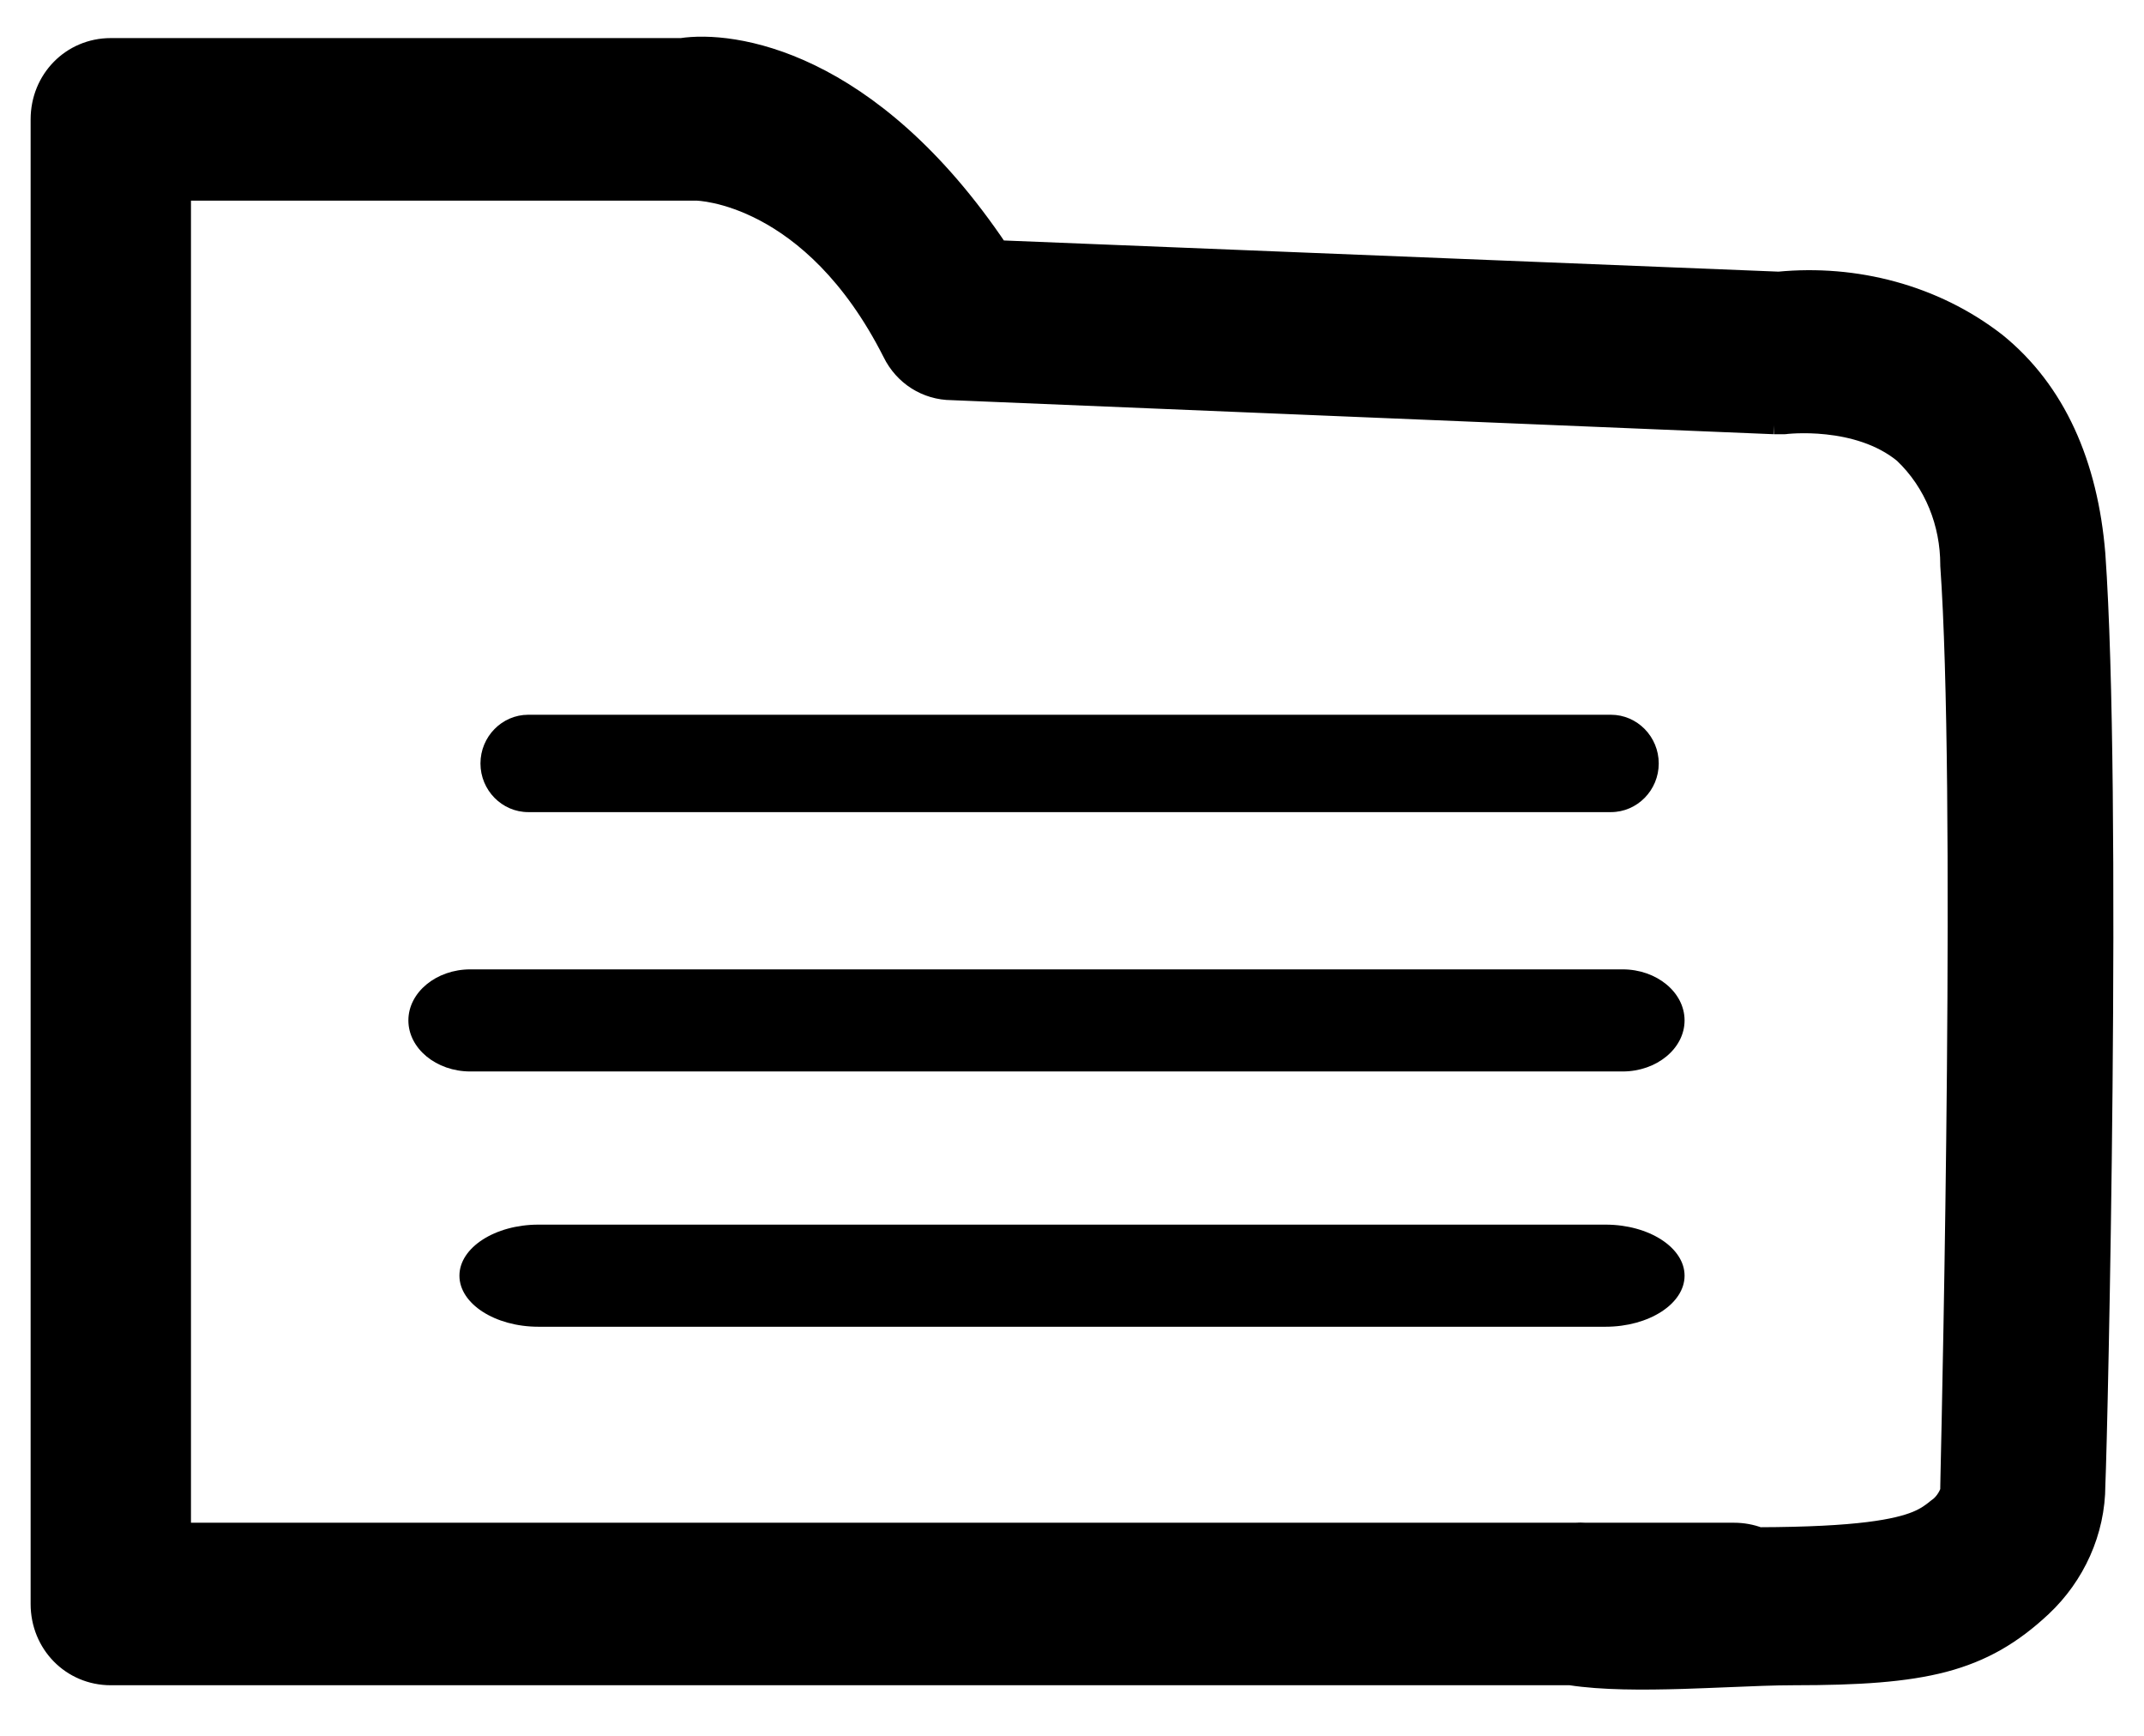
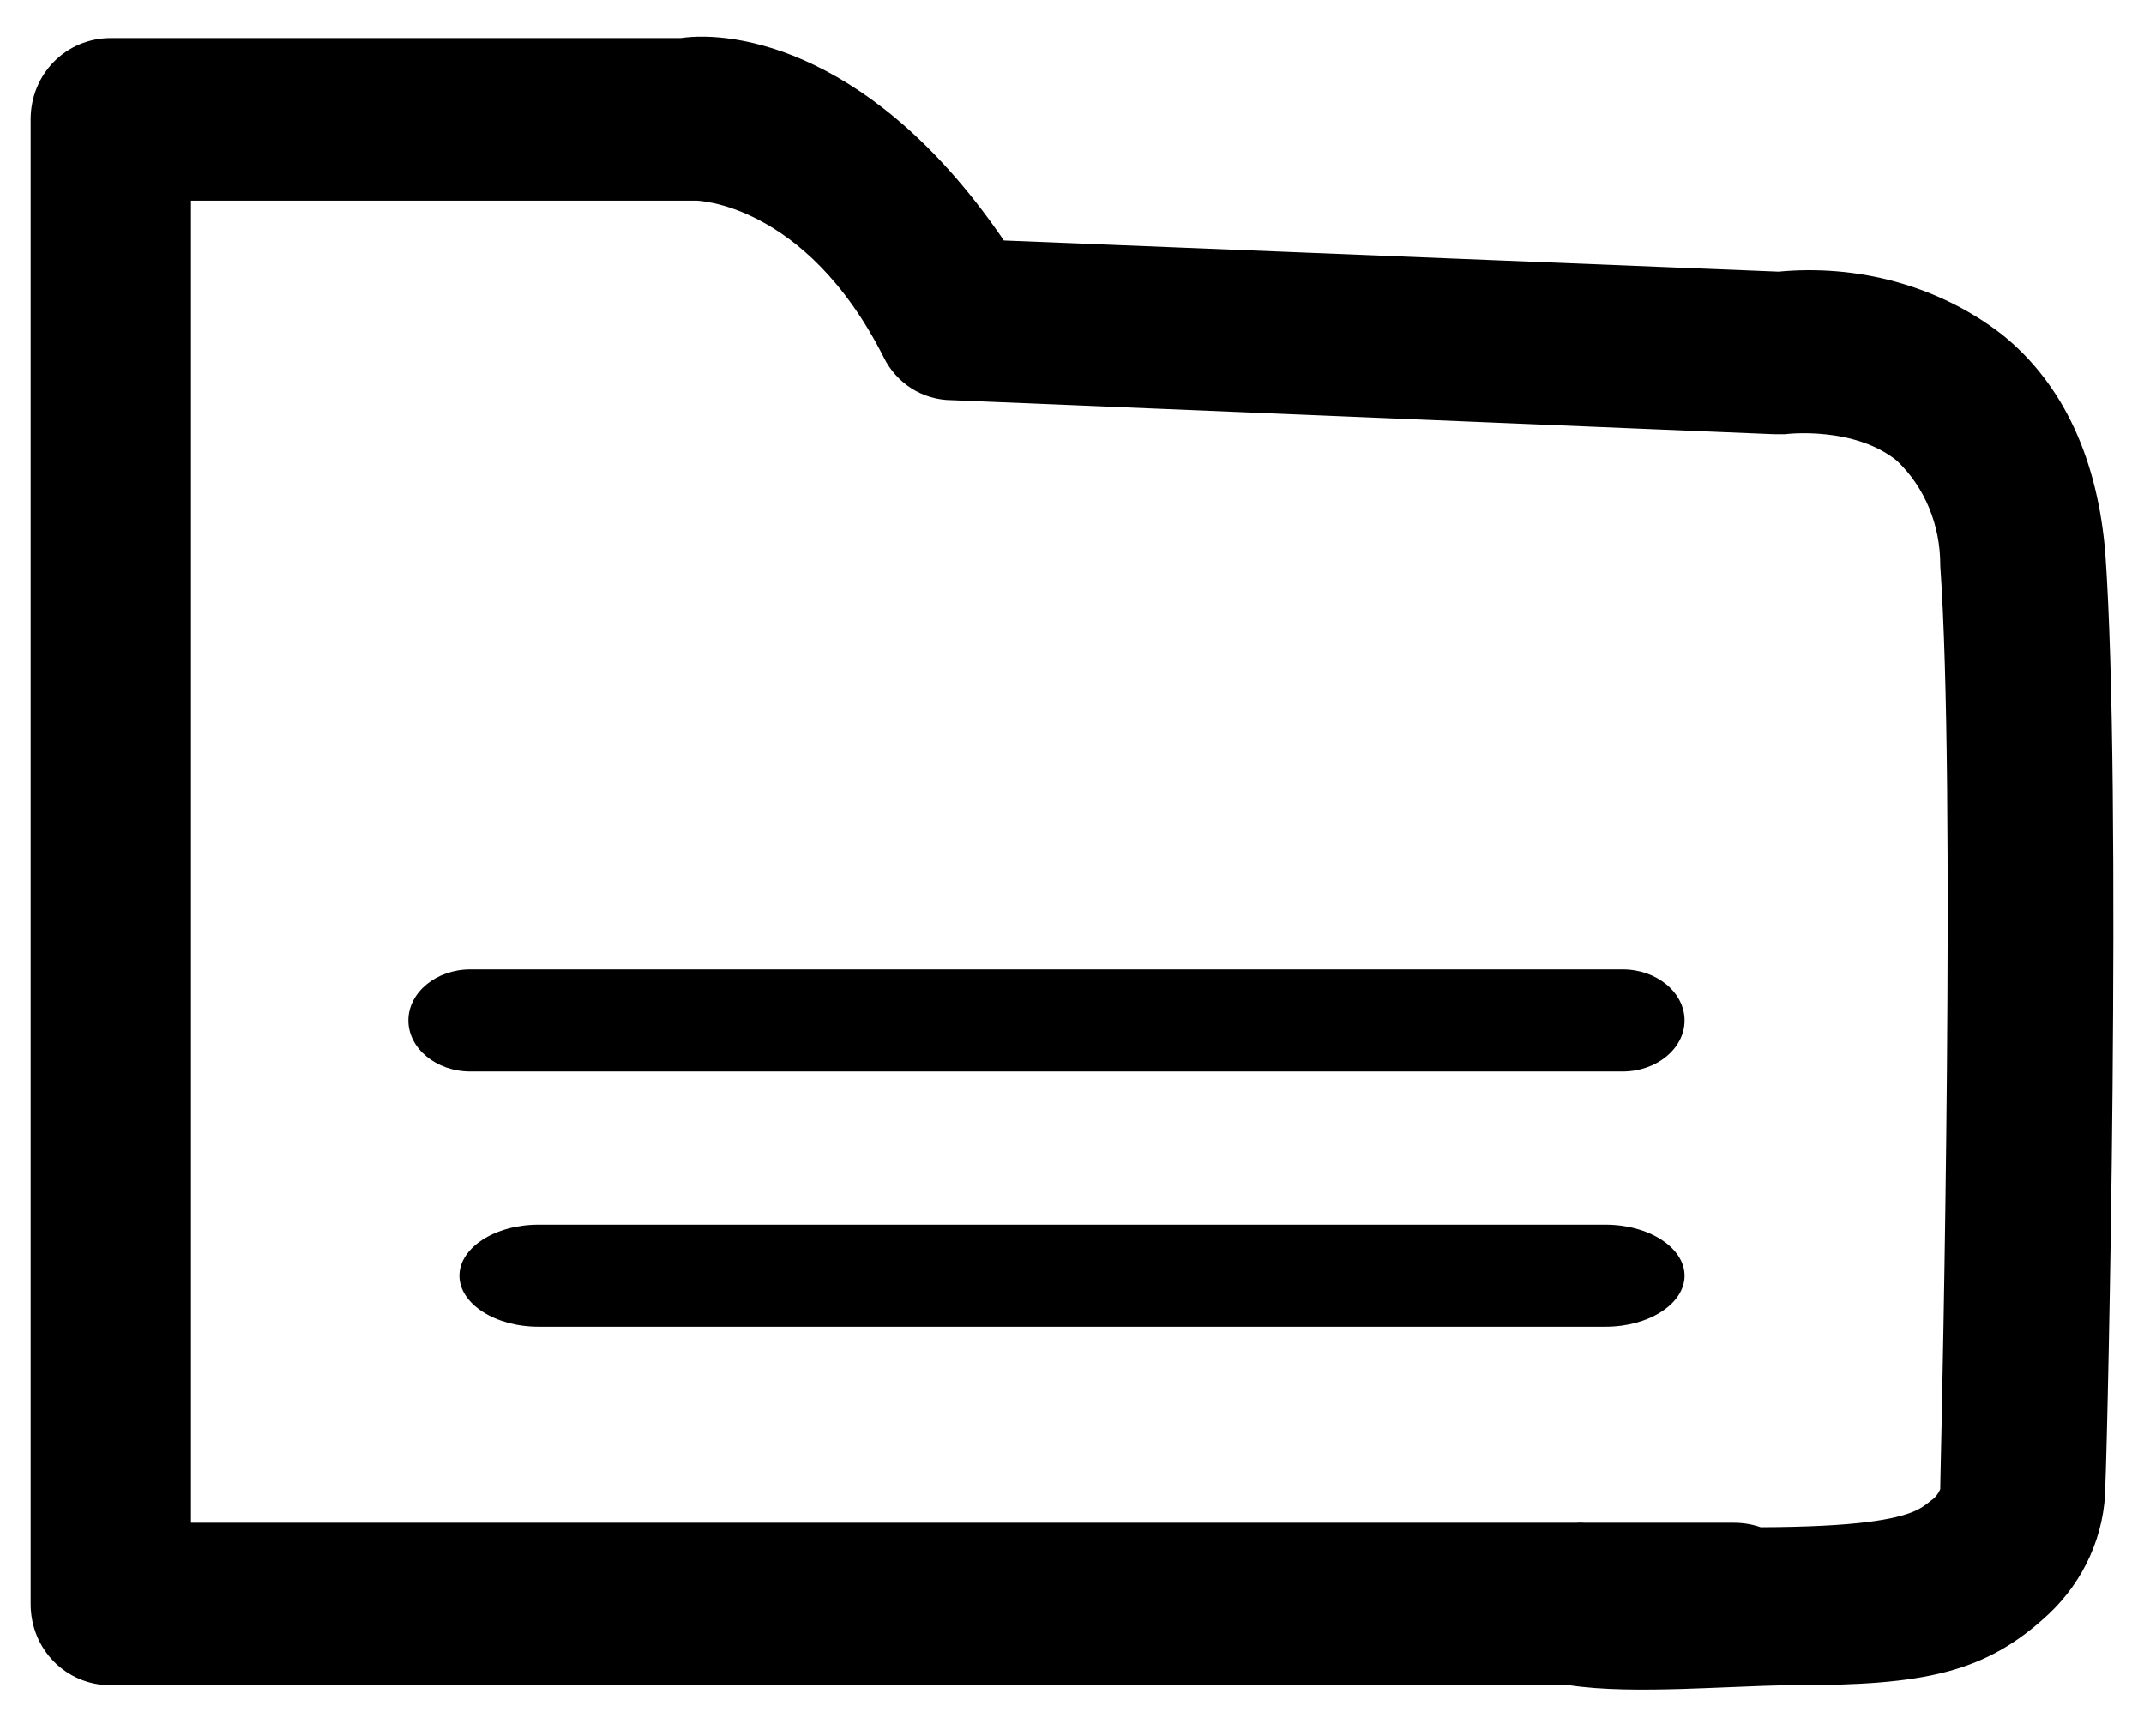
<svg xmlns="http://www.w3.org/2000/svg" width="42" height="34" viewBox="0 0 42 34" fill="none">
  <path d="M30.855 30.026H3.541V3.73H13.457H13.458H13.458H13.458H13.459H13.459H13.459H13.46H13.46H13.46H13.46H13.461H13.461H13.461H13.461H13.462H13.462H13.462H13.463H13.463H13.463H13.463H13.464H13.464H13.464H13.465H13.465H13.465H13.466H13.466H13.466H13.466H13.467H13.467H13.467H13.468H13.468H13.468H13.469H13.469H13.469H13.47H13.47H13.47H13.471H13.471H13.471H13.472H13.472H13.472H13.473H13.473H13.473H13.473H13.474H13.474H13.475H13.475H13.475H13.475H13.476H13.476H13.476H13.477H13.477H13.477H13.478H13.478H13.478H13.479H13.479H13.479H13.48H13.48H13.48H13.481H13.481H13.482H13.482H13.482H13.483H13.483H13.483H13.484H13.484H13.484H13.485H13.485H13.485H13.486H13.486H13.486H13.487H13.487H13.488H13.488H13.488H13.489H13.489H13.489H13.49H13.49H13.49H13.491H13.491H13.491H13.492H13.492H13.492H13.493H13.493H13.494H13.494H13.494H13.495H13.495H13.495H13.496H13.496H13.497H13.497H13.497H13.498H13.498H13.498H13.499H13.499H13.5H13.5H13.5H13.501H13.501H13.502H13.502H13.502H13.503H13.503H13.503H13.504H13.504H13.505H13.505H13.505H13.506H13.506H13.506H13.507H13.507H13.508H13.508H13.508H13.509H13.509H13.51H13.51H13.51H13.511H13.511H13.511H13.512H13.512H13.513H13.513H13.514H13.514H13.514H13.515H13.515H13.515H13.516H13.516H13.517H13.517H13.517H13.518H13.518H13.519H13.519H13.519H13.52H13.52H13.521H13.521H13.521H13.522H13.522H13.523H13.523H13.523H13.524H13.524H13.525H13.525H13.525H13.526H13.526H13.527H13.527H13.527H13.528H13.528H13.529H13.529H13.53H13.53H13.53H13.531H13.531H13.531H13.532H13.532H13.533H13.533H13.534H13.534H13.534H13.535H13.535H13.536H13.536H13.536H13.537H13.537H13.538H13.538H13.538H13.539H13.539H13.54H13.54H13.54H13.541H13.541H13.542H13.542H13.543H13.543H13.543H13.544H13.544H13.545H13.545H13.545H13.546H13.546H13.547H13.547H13.547H13.548H13.548H13.549H13.549H13.55H13.55H13.55H13.551H13.551H13.552H13.552H13.552H13.553H13.553H13.554H13.554H13.555H13.555H13.555H13.556H13.556H13.556H13.557H13.557H13.558H13.558H13.559H13.559H13.559H13.56H13.56H13.561H13.561H13.562H13.562H13.562H13.563H13.563H13.563H13.564H13.564H13.565H13.565H13.566H13.566H13.566H13.567H13.567H13.568H13.568H13.568H13.569H13.569H13.57H13.57H13.57H13.571H13.571H13.572H13.572H13.572H13.573H13.573H13.574H13.574H13.575H13.575H13.575H13.576H13.576H13.576H13.577H13.577H13.578H13.578H13.579H13.579H13.579H13.58H13.58H13.581H13.581H13.581H13.582H13.582H13.582H13.583H13.583H13.584H13.584H13.585H13.585H13.585H13.586H13.586H13.586H13.587H13.587H13.588H13.588H13.588H13.589H13.589H13.59H13.59H13.591H13.591H13.591H13.592H13.592H13.592H13.593H13.593H13.594H13.594H13.594H13.595H13.595H13.595H13.596H13.596H13.597H13.597H13.597H13.598H13.598H13.599H13.599H13.599H13.6H13.6H13.601H13.601H13.601H13.602H13.602H13.602H13.603H13.603H13.604H13.604H13.604H13.605H13.605H13.605H13.606H13.606H13.607H13.607H13.607H13.608H13.608H13.608H13.609H13.609H13.609H13.61H13.61H13.611H13.611H13.611H13.612H13.612H13.612H13.613H13.613H13.613H13.614H13.614H13.614H13.615H13.615H13.616H13.616H13.616H13.617H13.617H13.617H13.618H13.618H13.618H13.619H13.619H13.619H13.62H13.62H13.62H13.621H13.621H13.621H13.622H13.622H13.623H13.623H13.623H13.624H13.624H13.624H13.625H13.625H13.625H13.626H13.626H13.626H13.627H13.627H13.627H13.628H13.628H13.628H13.629H13.629H13.629H13.63H13.63H13.63H13.63H13.631H13.631H13.631H13.632H13.632H13.632H13.633H13.633H13.633H13.634H13.634H13.634H13.635H13.635H13.635H13.636H13.636H13.636H13.636H13.637H13.637H13.637H13.638H13.638H13.638H13.639H13.639H13.639H13.639H13.64H13.64H13.64H13.641H13.641H13.641H13.641H13.642H13.642H13.642H13.643H13.643H13.643H13.643H13.644H13.644H13.644H13.645H13.645L13.645 3.73C13.665 3.73 15.903 3.77 17.489 6.907C17.708 7.353 18.149 7.636 18.647 7.638L34.749 8.305L34.748 8.305H34.757H34.757H34.757H34.758H34.758H34.758H34.758H34.759H34.759H34.759H34.76H34.76H34.76H34.761H34.761H34.761H34.761H34.762H34.762H34.762H34.763H34.763H34.763H34.763H34.764H34.764H34.764H34.765H34.765H34.765H34.766H34.766H34.766H34.766H34.767H34.767H34.767H34.768H34.768H34.768H34.769H34.769H34.769H34.77H34.77H34.77H34.77H34.771H34.771H34.772H34.772H34.772H34.773H34.773H34.773H34.773H34.774H34.774H34.774H34.775H34.775H34.775H34.776H34.776H34.776H34.777H34.777H34.777H34.778H34.778H34.778H34.779H34.779H34.779H34.78H34.78H34.781H34.781H34.781H34.782H34.782H34.782H34.783H34.783H34.783H34.784H34.784H34.784H34.785H34.785H34.785H34.786H34.786H34.786H34.787H34.787H34.788H34.788H34.788H34.789H34.789H34.789H34.79H34.79H34.79H34.791H34.791H34.791H34.792H34.792H34.793H34.793H34.793H34.794H34.794H34.794H34.795H34.795H34.795H34.796H34.796H34.797H34.797H34.797H34.798H34.798H34.798H34.799H34.799H34.8H34.8H34.8H34.801H34.801H34.801H34.802H34.802H34.803H34.803H34.803H34.804H34.804H34.805H34.805H34.805H34.806H34.806H34.806H34.807H34.807H34.808H34.808H34.809H34.809H34.809H34.81H34.81H34.81H34.811H34.811H34.812H34.812H34.812H34.813H34.813H34.814H34.814H34.814H34.815H34.815H34.816H34.816H34.816H34.817H34.817H34.818H34.818H34.818H34.819H34.819H34.819H34.82H34.82H34.821H34.821H34.822H34.822H34.822H34.823H34.823H34.824H34.824H34.824H34.825H34.825H34.825H34.826H34.826H34.827H34.827H34.828H34.828H34.828H34.829H34.829H34.83H34.83H34.83H34.831H34.831H34.832H34.832H34.832H34.833H34.833H34.834H34.834H34.834H34.835H34.835H34.836H34.836H34.837H34.837H34.837H34.838H34.838H34.839H34.839H34.839H34.84H34.84H34.841H34.841H34.841H34.842H34.842H34.843H34.843H34.843H34.844H34.844H34.845H34.845H34.846H34.846H34.846H34.847H34.847H34.848H34.848H34.848H34.849H34.849H34.85H34.85H34.85H34.851H34.851H34.852H34.852H34.852H34.853H34.853H34.854H34.854H34.855H34.855H34.855H34.856H34.856H34.857H34.857H34.858H34.858H34.858H34.859H34.859H34.859H34.86H34.86H34.861H34.861H34.862H34.862H34.862H34.863H34.863H34.864H34.864H34.864H34.865H34.865H34.866H34.866H34.867H34.867H34.867H34.868H34.868H34.868H34.869H34.869H34.87H34.87H34.871H34.871H34.871H34.872H34.872H34.873H34.873H34.873H34.874H34.874H34.875H34.875H34.875H34.876H34.876H34.877H34.877H34.877H34.878H34.878H34.879H34.879H34.88H34.88H34.88H34.881H34.881H34.882H34.882H34.882H34.883H34.883H34.883H34.884H34.884H34.885H34.885H34.885H34.886H34.886H34.887H34.887H34.887H34.888H34.888H34.889H34.889H34.889H34.89H34.89H34.891H34.891H34.891H34.892H34.892H34.892H34.893H34.893H34.894H34.894H34.894H34.895H34.895H34.896H34.896H34.896H34.897H34.897H34.898H34.898H34.898H34.899H34.899H34.899H34.9H34.9H34.901H34.901H34.901H34.902H34.902H34.902H34.903H34.903H34.904H34.904H34.904H34.905H34.905H34.905H34.906H34.906H34.907H34.907H34.907H34.908H34.908H34.908H34.909H34.909H34.91H34.91H34.91H34.911H34.911H34.911H34.912H34.912H34.912H34.913H34.913H34.913H34.914H34.914H34.914H34.915H34.915H34.916H34.916H34.916H34.917H34.917H34.917H34.918H34.918H34.918H34.919H34.919H34.919H34.92H34.92H34.92H34.921H34.921H34.922H34.922H34.922H34.922H34.923H34.923H34.923H34.924H34.924H34.925H34.925H34.925H34.926H34.926H34.926H34.926H34.927H34.927H34.928H34.928H34.928H34.928H34.929H34.929H34.929H34.93H34.93H34.93H34.931H34.931H34.931H34.932H34.932H34.932H34.933H34.933H34.933H34.934H34.934H34.934H34.934H34.935H34.935H34.935H34.936H34.936H34.936H34.937H34.937H34.937H34.938H34.938H34.938H34.938H34.939H34.939H34.939H34.94H34.94H34.94H34.941H34.941H34.941H34.941H34.942H34.942H34.942H34.943H34.943H34.943H34.943H34.944H34.944H34.944H34.957L34.969 8.304L34.969 8.304L34.969 8.304L34.969 8.304L34.969 8.304L34.972 8.303L34.983 8.302C34.992 8.301 35.007 8.3 35.027 8.298C35.067 8.295 35.126 8.29 35.2 8.288C35.349 8.283 35.557 8.284 35.795 8.31C36.272 8.361 36.845 8.508 37.293 8.875C37.902 9.453 38.209 10.255 38.209 11.061V11.068L38.209 11.075C38.513 15.366 38.252 27.188 38.213 28.918C38.21 29.048 38.209 29.122 38.209 29.129V29.13V29.13V29.131V29.131V29.132V29.133V29.133V29.134V29.134V29.135V29.135V29.136V29.136V29.137V29.137V29.138V29.138V29.139V29.139V29.14V29.14V29.141V29.141V29.142V29.142V29.143V29.143V29.144V29.144V29.145V29.145V29.145V29.146V29.146V29.147V29.147V29.148V29.148V29.149V29.149V29.149V29.15V29.15V29.151V29.151V29.152V29.152V29.152V29.153V29.153V29.154V29.154V29.154V29.155V29.155V29.156V29.156V29.157V29.157V29.157V29.158V29.158V29.158V29.159V29.159V29.16V29.16V29.16V29.161V29.161V29.161V29.162V29.162V29.162V29.163V29.163V29.163V29.164V29.164V29.164V29.165V29.165V29.165V29.166V29.166V29.166V29.167V29.167V29.167V29.168V29.168V29.168V29.169V29.169V29.169V29.169V29.17V29.17V29.17V29.171V29.171V29.171V29.171V29.172V29.172V29.172V29.172V29.173V29.173V29.173V29.174V29.174V29.174V29.174V29.175V29.175V29.175V29.175V29.176V29.176V29.176V29.176V29.177V29.177V29.177V29.177V29.177V29.178V29.178V29.178V29.178V29.179V29.179V29.179V29.179V29.179V29.18V29.18V29.18V29.18V29.18V29.181V29.181V29.181V29.181V29.181V29.182V29.182V29.182V29.182V29.182V29.183V29.183V29.183V29.183V29.183V29.183V29.184V29.184V29.184V29.184V29.184V29.184V29.185V29.185V29.185V29.185V29.185V29.186V29.186V29.186V29.186V29.186V29.186V29.186V29.187V29.187V29.187V29.187V29.187V29.187V29.187V29.188V29.188V29.188V29.188V29.188V29.188V29.188V29.189V29.189V29.189V29.189V29.189V29.189V29.189V29.189V29.189V29.19V29.19V29.19V29.19V29.19V29.19V29.19V29.19V29.191V29.191V29.191V29.191V29.191V29.191V29.191V29.191V29.191V29.192V29.192V29.192V29.192V29.192V29.192V29.192V29.192V29.192V29.192V29.192V29.192V29.193V29.193V29.193V29.193V29.193V29.193V29.193V29.193V29.193V29.193V29.194V29.194V29.194V29.194V29.194V29.194V29.194V29.194V29.194V29.194V29.194V29.194V29.194V29.195V29.195V29.195V29.195V29.195V29.195V29.195V29.195V29.195V29.195V29.195V29.195V29.195V29.195V29.195V29.195V29.195V29.196V29.196V29.196V29.196V29.196V29.196V29.196V29.196V29.196V29.196V29.196V29.196V29.196V29.196V29.197V29.197V29.197V29.197V29.197V29.197V29.197V29.197V29.197V29.197V29.197V29.197V29.197V29.197V29.197V29.197V29.197V29.197V29.198V29.198V29.198V29.198V29.198V29.198V29.198V29.198V29.198V29.198V29.198V29.198V29.198C38.169 29.333 38.064 29.471 37.969 29.536L37.962 29.541L37.955 29.546C37.844 29.637 37.735 29.72 37.547 29.798C37.353 29.877 37.068 29.953 36.603 30.011C36.111 30.072 35.428 30.111 34.457 30.114C34.306 30.057 34.142 30.026 33.969 30.026H31.114H31.105H31.065C30.994 30.021 30.924 30.021 30.855 30.026ZM30.762 32.809C31.388 32.906 32.185 32.904 32.964 32.881C33.262 32.872 33.557 32.859 33.841 32.848C34.316 32.828 34.761 32.809 35.139 32.809C36.406 32.809 37.327 32.75 38.078 32.553C38.837 32.352 39.414 32.013 39.997 31.468L39.997 31.468C40.643 30.861 41.042 30.001 41.043 29.086C41.091 28.006 41.371 15.486 41.043 10.856L41.043 10.854C40.899 9.1 40.274 7.66 39.096 6.71L39.096 6.71L39.093 6.708C37.883 5.771 36.338 5.377 34.845 5.521L19.557 4.906C17.023 1.138 14.333 0.796 13.348 0.946H2.17C1.401 0.946 0.8 1.563 0.8 2.338V31.418C0.8 32.192 1.401 32.809 2.17 32.809H30.762Z" fill="black" stroke="black" stroke-width="0.4" />
-   <path d="M31.558 15.907H10.348C9.833 15.907 9.412 15.478 9.412 14.954C9.412 14.429 9.833 14 10.348 14H31.558C32.073 14 32.494 14.429 32.494 14.954C32.494 15.478 32.073 15.907 31.558 15.907Z" fill="black" />
  <path d="M31.786 20.987H9.214C8.546 20.987 8 20.537 8 19.987C8 19.437 8.546 18.987 9.214 18.987H31.786C32.454 18.987 33 19.437 33 19.987C33 20.537 32.454 20.987 31.786 20.987Z" fill="black" />
  <path d="M31.452 25.987H10.548C9.697 25.987 9 25.537 9 24.987C9 24.437 9.697 23.987 10.548 23.987H31.452C32.303 23.987 33 24.437 33 24.987C33 25.537 32.303 25.987 31.452 25.987Z" fill="black" />
</svg>